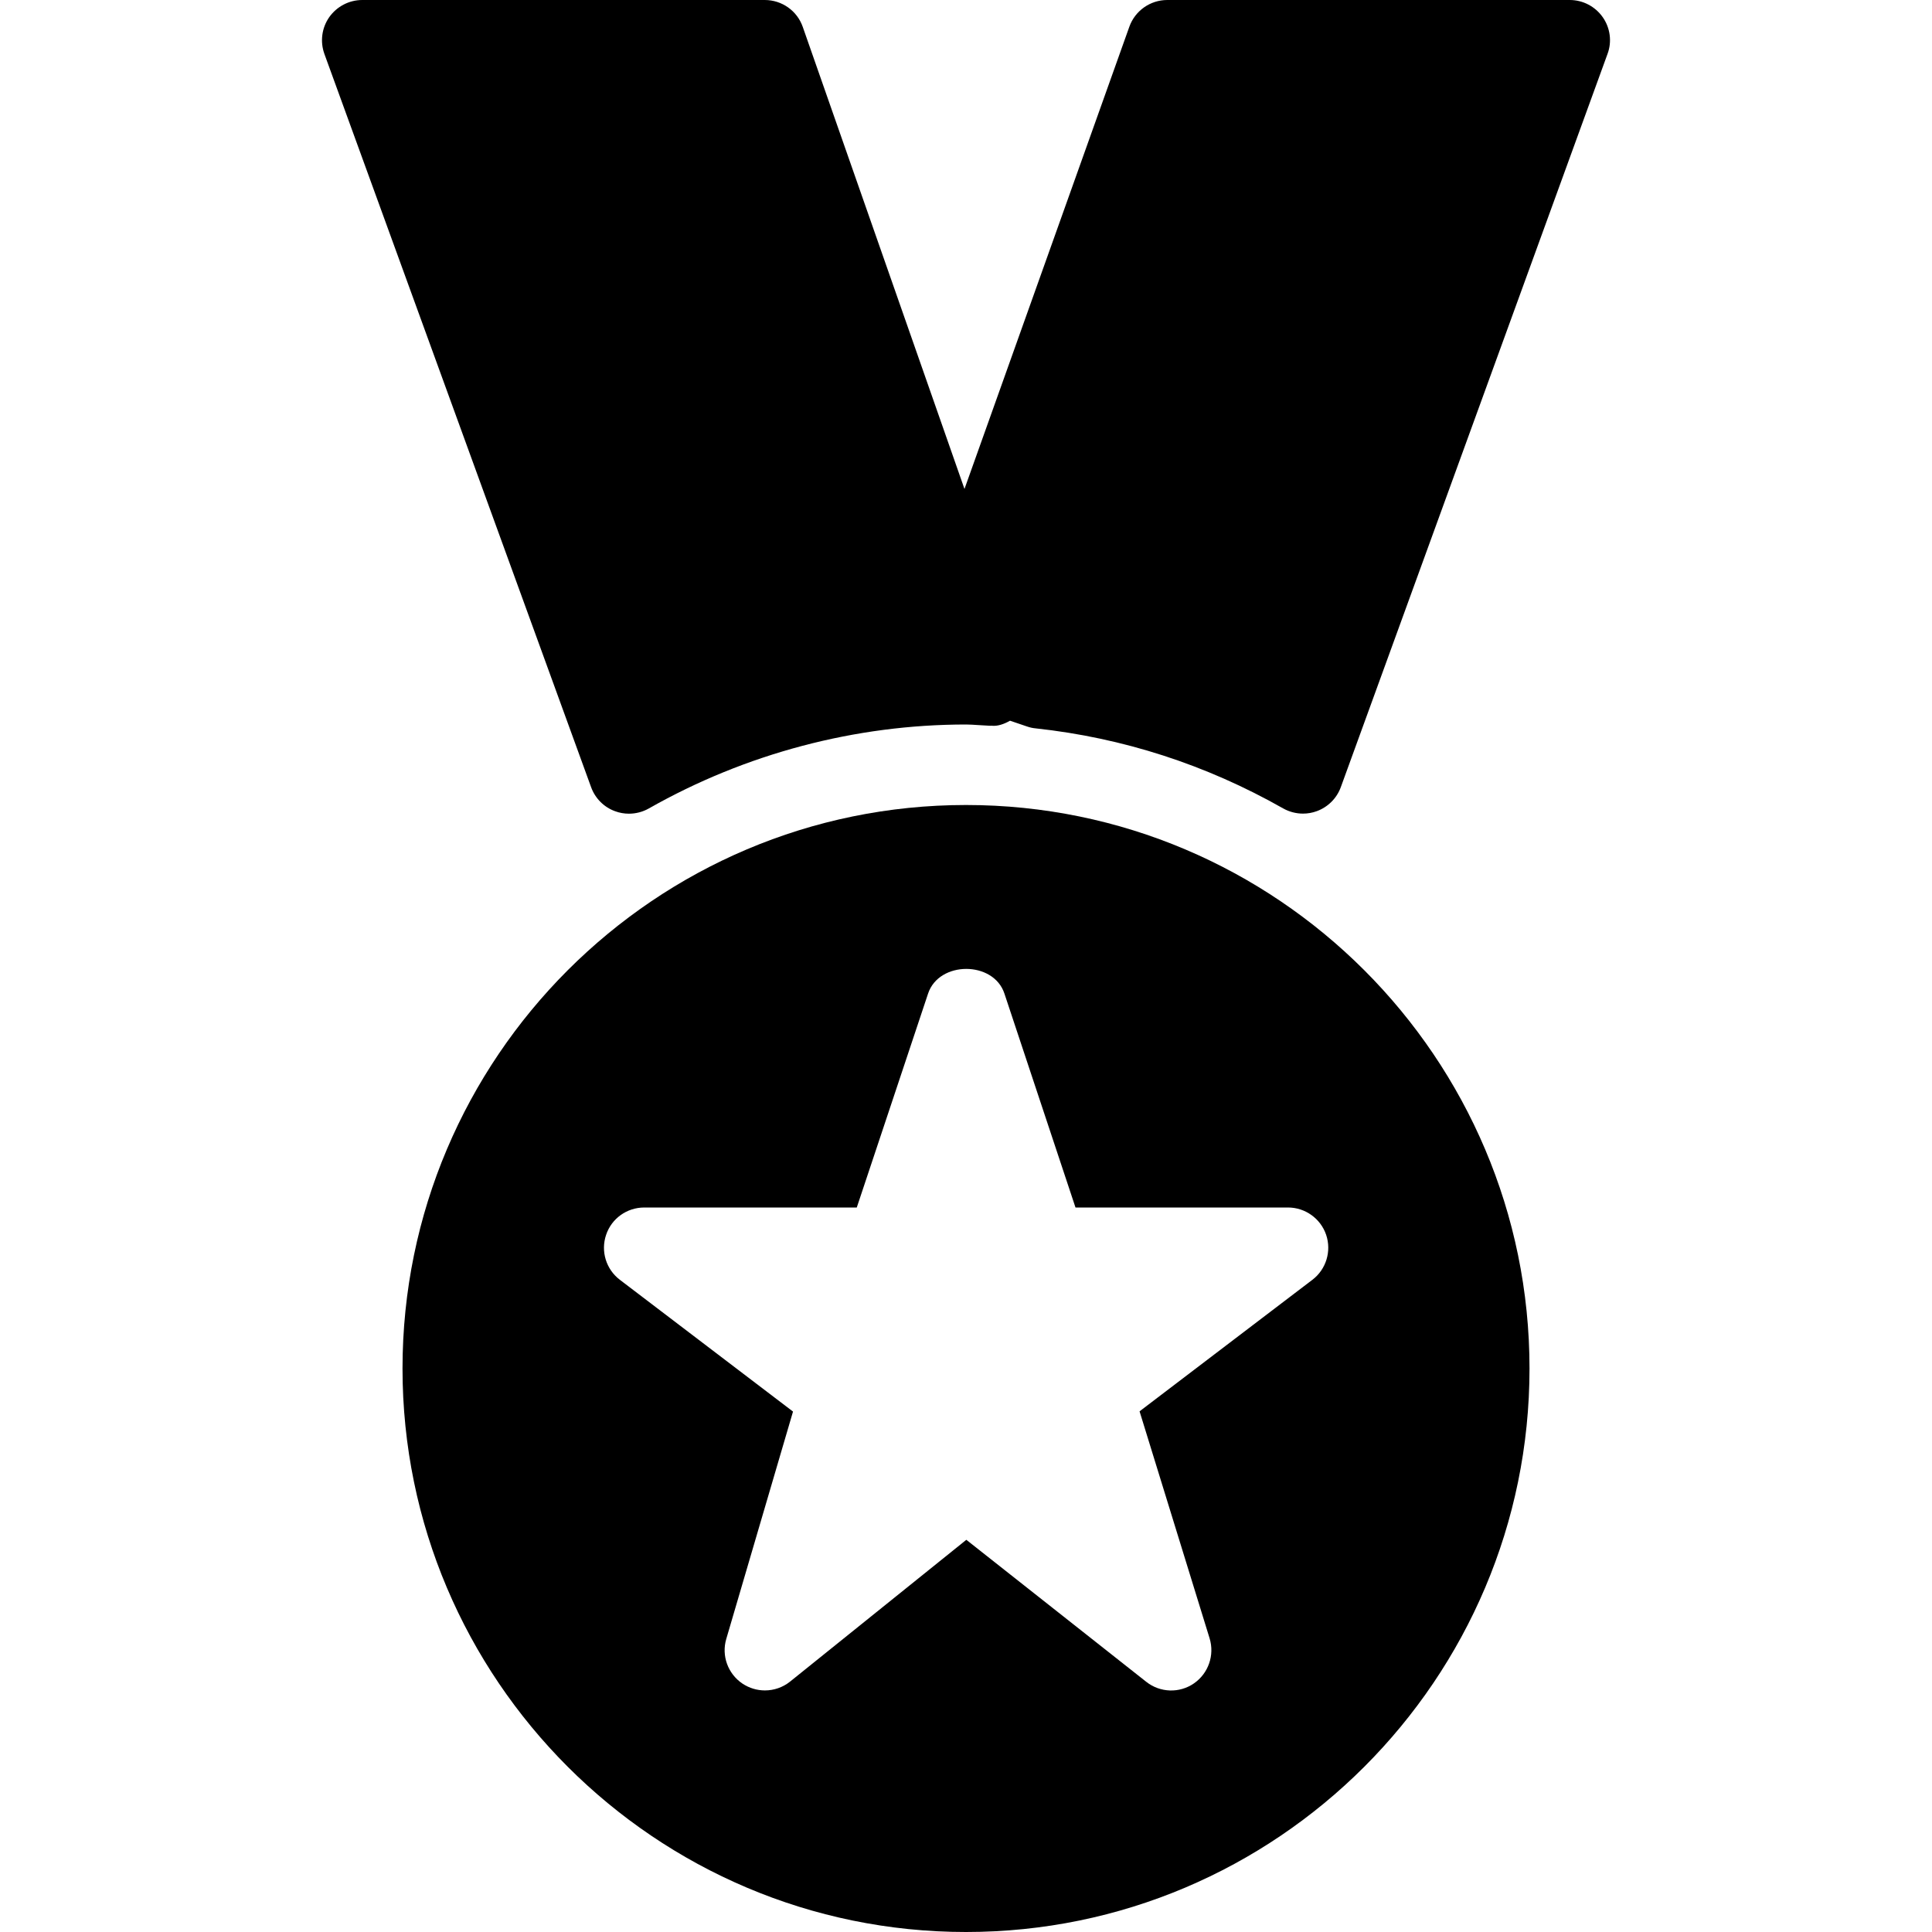
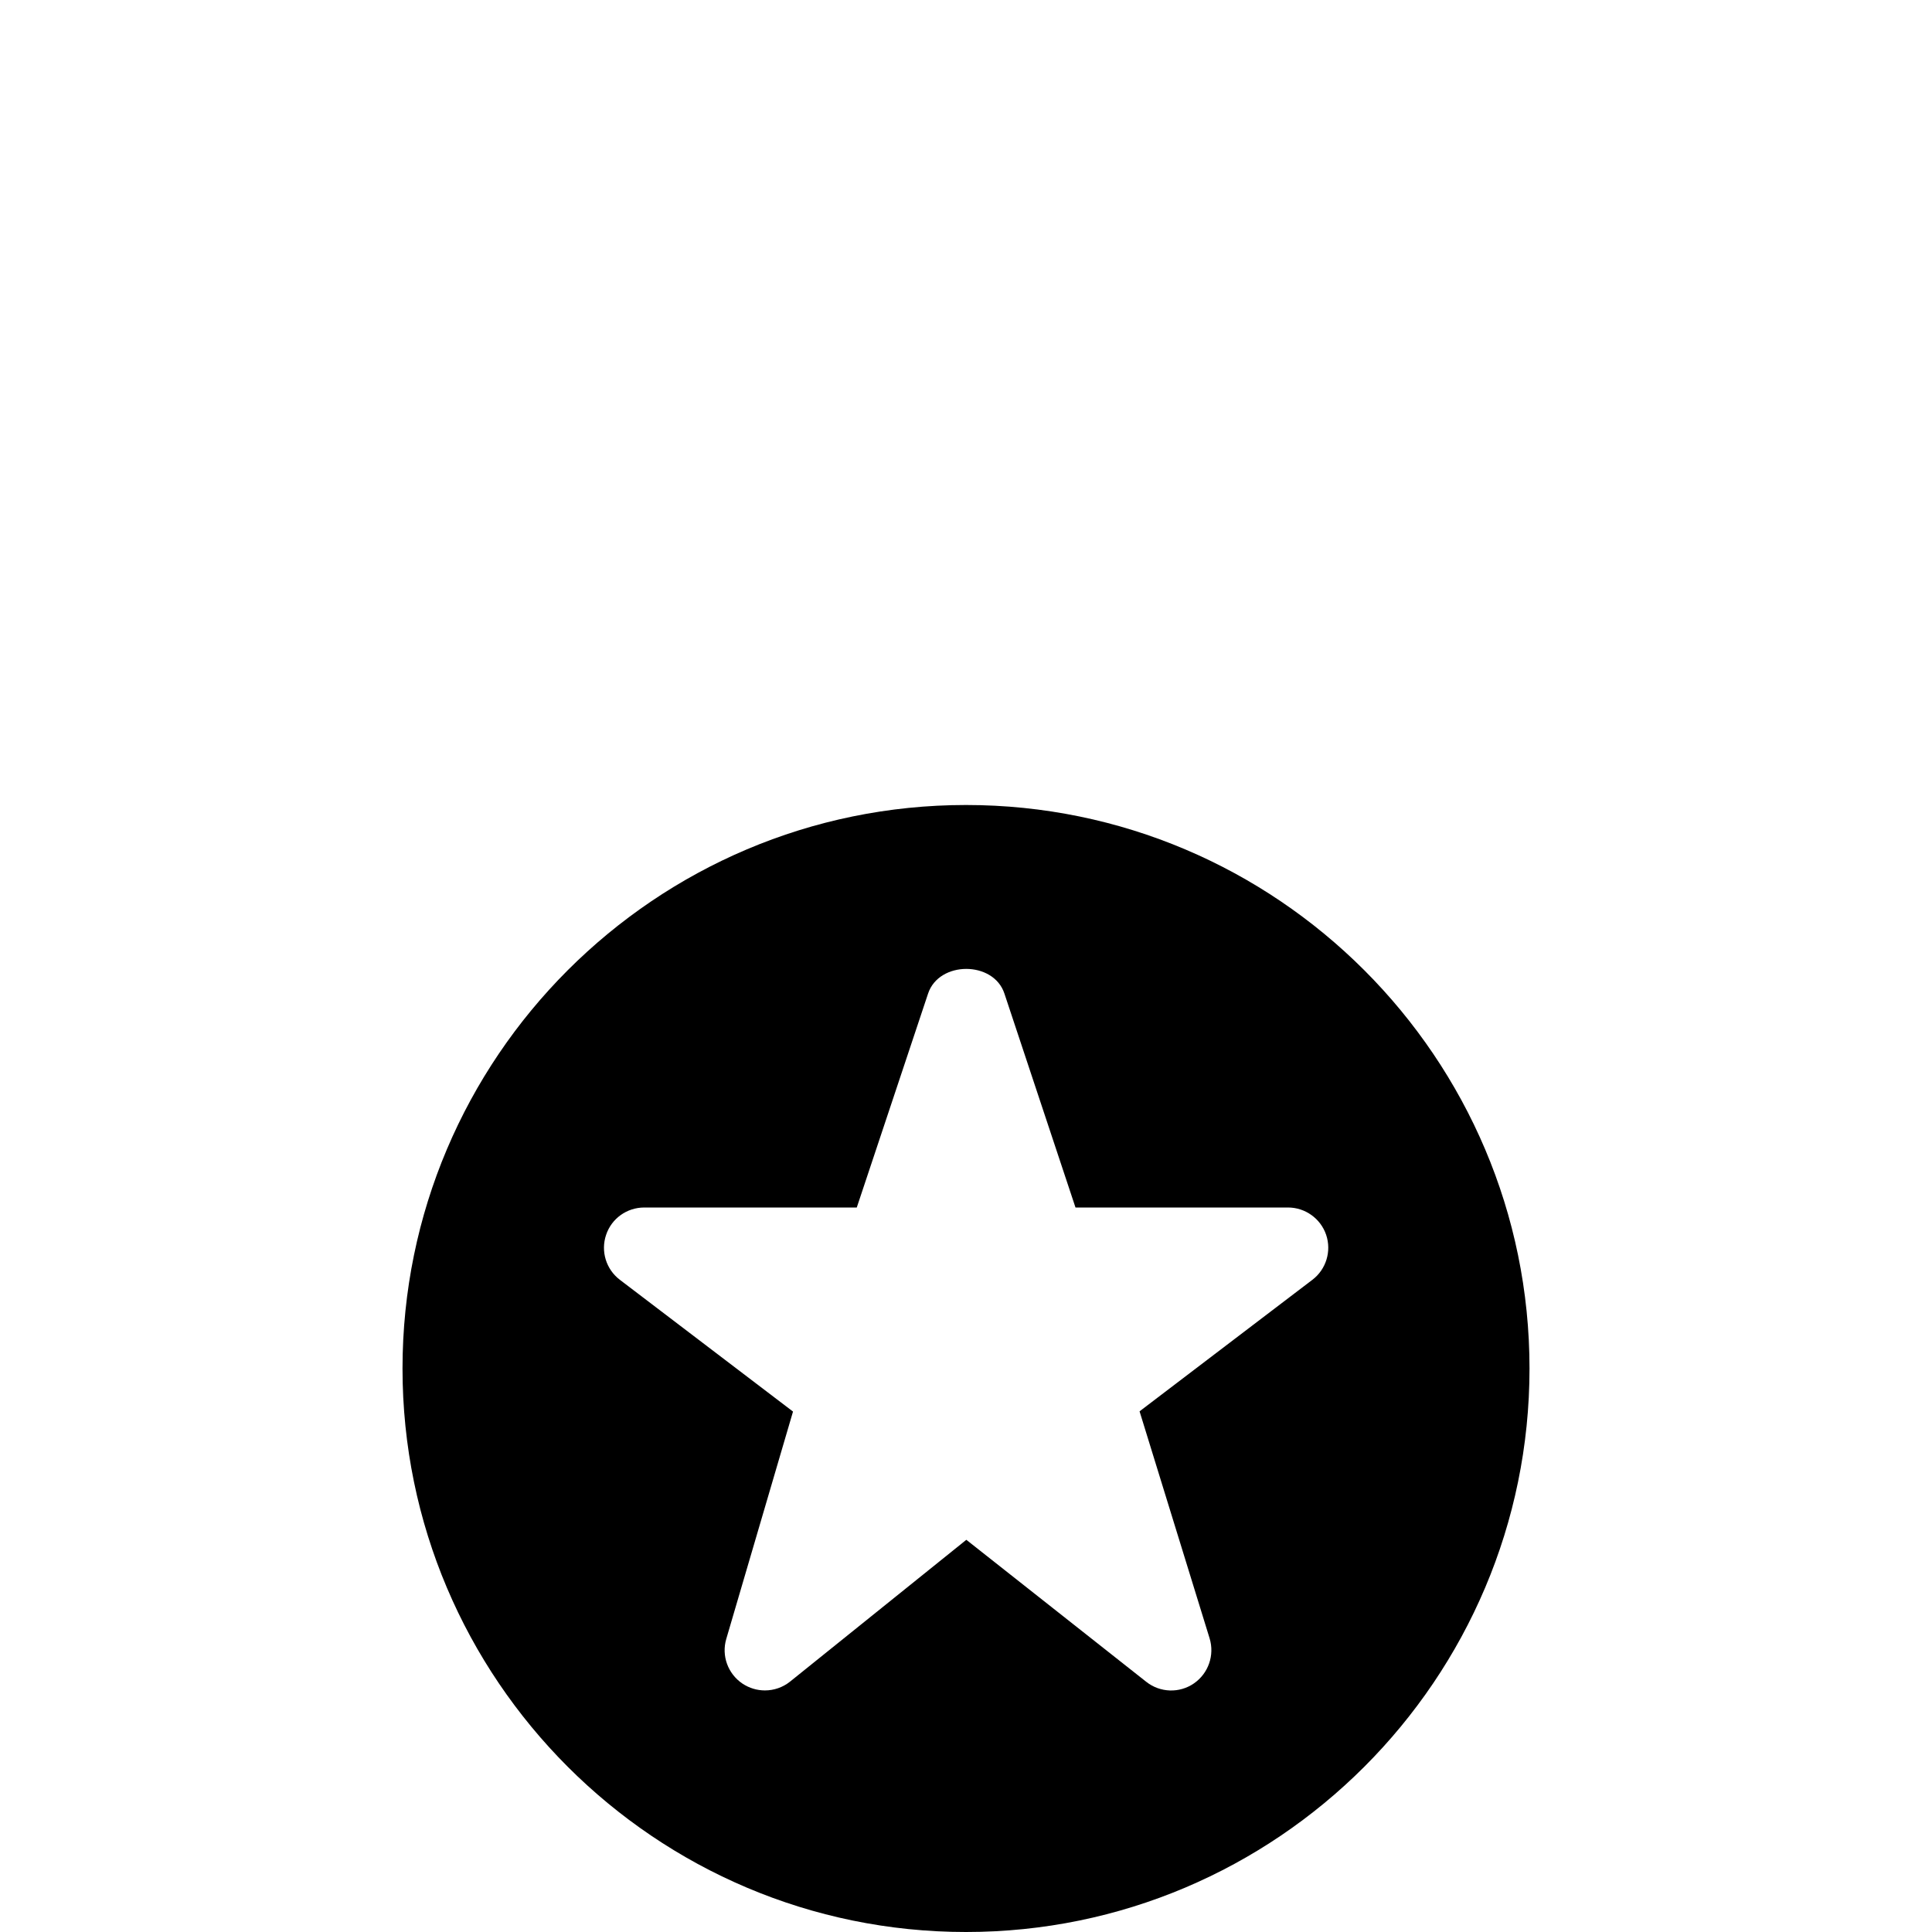
<svg xmlns="http://www.w3.org/2000/svg" fill="#000000" height="800px" width="800px" version="1.1" id="Layer_1" viewBox="0 0 512 512" xml:space="preserve">
  <g>
    <g>
      <g>
-         <path d="M424.749,4.565C422.744,1.707,419.48,0,416.003,0H309.336c-4.501,0-8.533,2.837-10.048,7.083l-43.691,122.496     L212.739,7.125C211.245,2.837,207.192,0,202.669,0H96.003c-3.477,0-6.741,1.707-8.747,4.544c-1.984,2.837-2.475,6.464-1.28,9.771     l70.677,194.304c1.067,2.944,3.392,5.291,6.336,6.357c1.195,0.448,2.453,0.661,3.691,0.661c1.813,0,3.648-0.469,5.269-1.387     C197.592,199.701,226.648,192,256.003,192c1.067,0,2.112,0.085,3.157,0.149l2.944,0.171c0.235,0.021,0.427,0.021,0.619,0     c1.664,0.192,3.349-0.427,4.949-1.323l4.523,1.536c0.747,0.256,1.493,0.427,2.261,0.491c23.104,2.496,45.163,9.621,65.579,21.205     c1.621,0.917,3.456,1.387,5.269,1.387c1.237,0,2.496-0.213,3.691-0.661c2.944-1.088,5.269-3.413,6.336-6.357l70.677-194.304     C427.224,11.051,426.733,7.403,424.749,4.565z" />
        <path d="M256.003,213.333c-82.347,0-149.333,66.987-149.333,149.333S173.656,512,256.003,512s149.333-66.987,149.333-149.333     S338.349,213.333,256.003,213.333z M347.8,339.157l-45.803,34.859l18.56,60.16c1.365,4.459-0.32,9.301-4.16,11.947     c-3.84,2.645-8.96,2.475-12.629-0.427l-47.68-37.632l-46.699,37.568c-1.941,1.557-4.309,2.347-6.677,2.347     c-2.069,0-4.117-0.597-5.931-1.792c-3.883-2.603-5.632-7.403-4.309-11.861l17.685-60.245l-45.888-34.923     c-3.648-2.773-5.12-7.552-3.648-11.904c1.451-4.352,5.525-7.253,10.112-7.253h56.32l18.901-56.704     c2.901-8.704,17.344-8.704,20.224,0L285.016,320h56.32c4.565,0,8.64,2.923,10.112,7.253     C352.899,331.584,351.448,336.384,347.8,339.157z" />
      </g>
    </g>
  </g>
</svg>